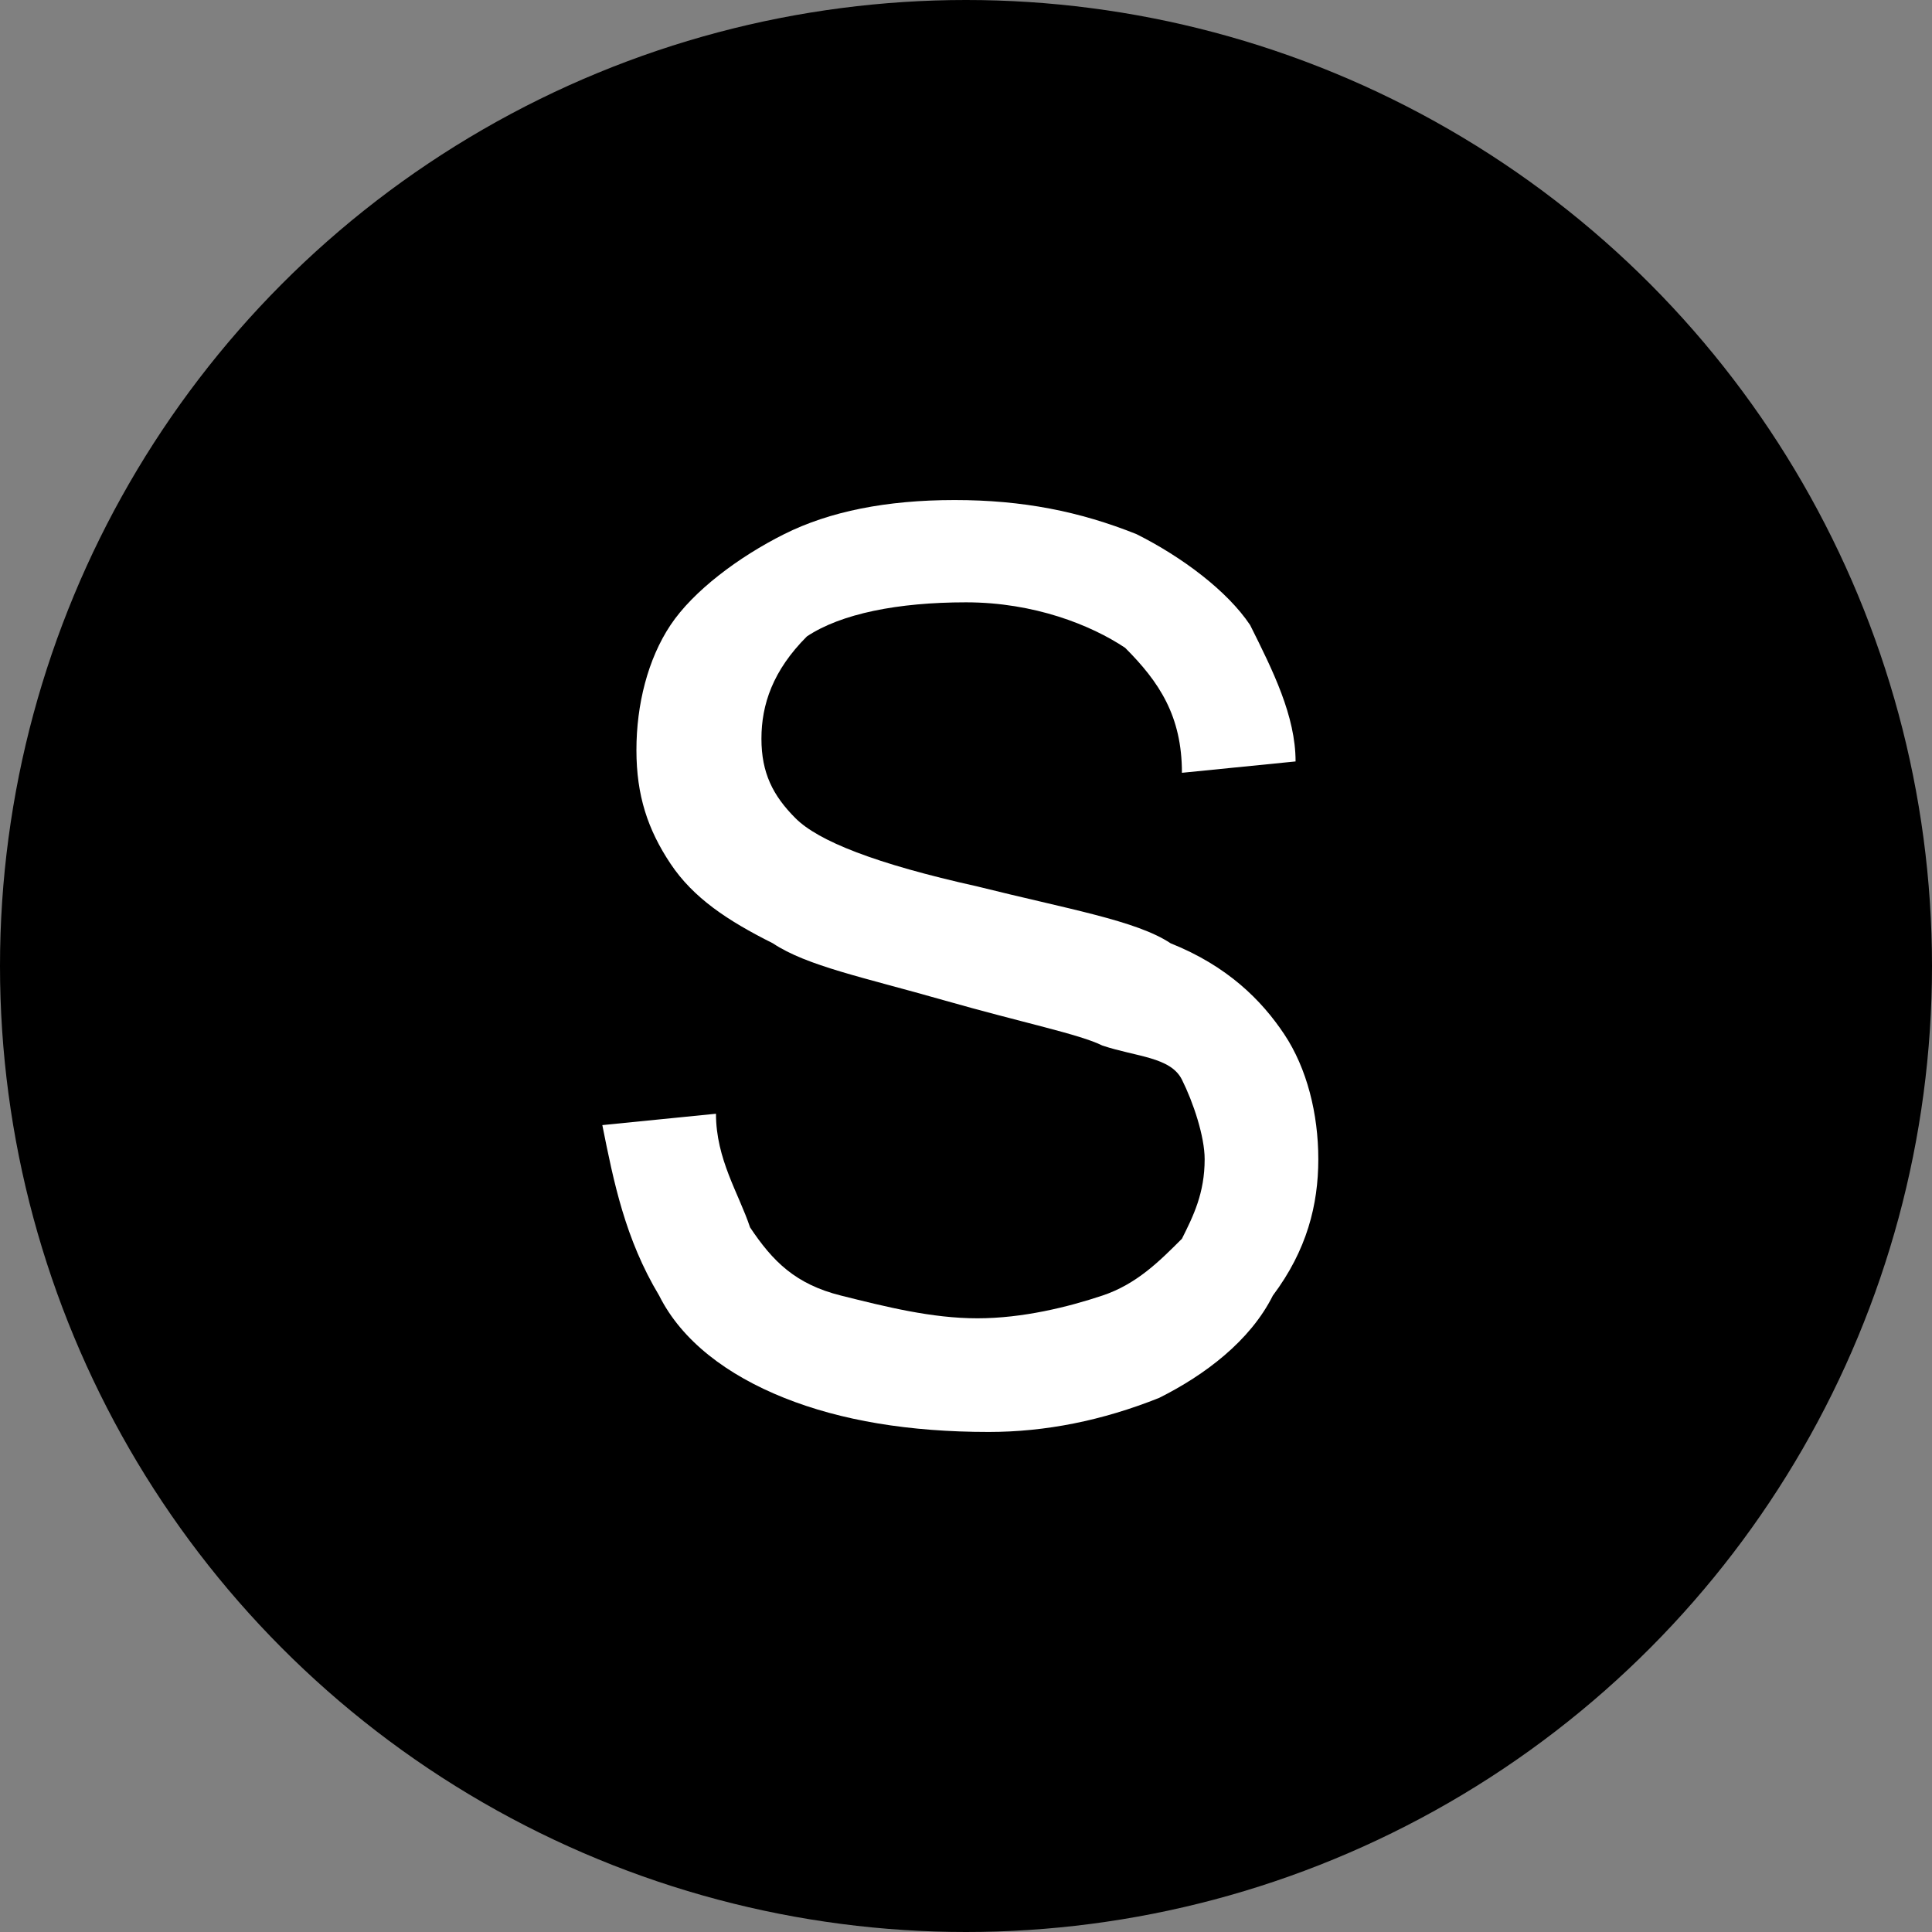
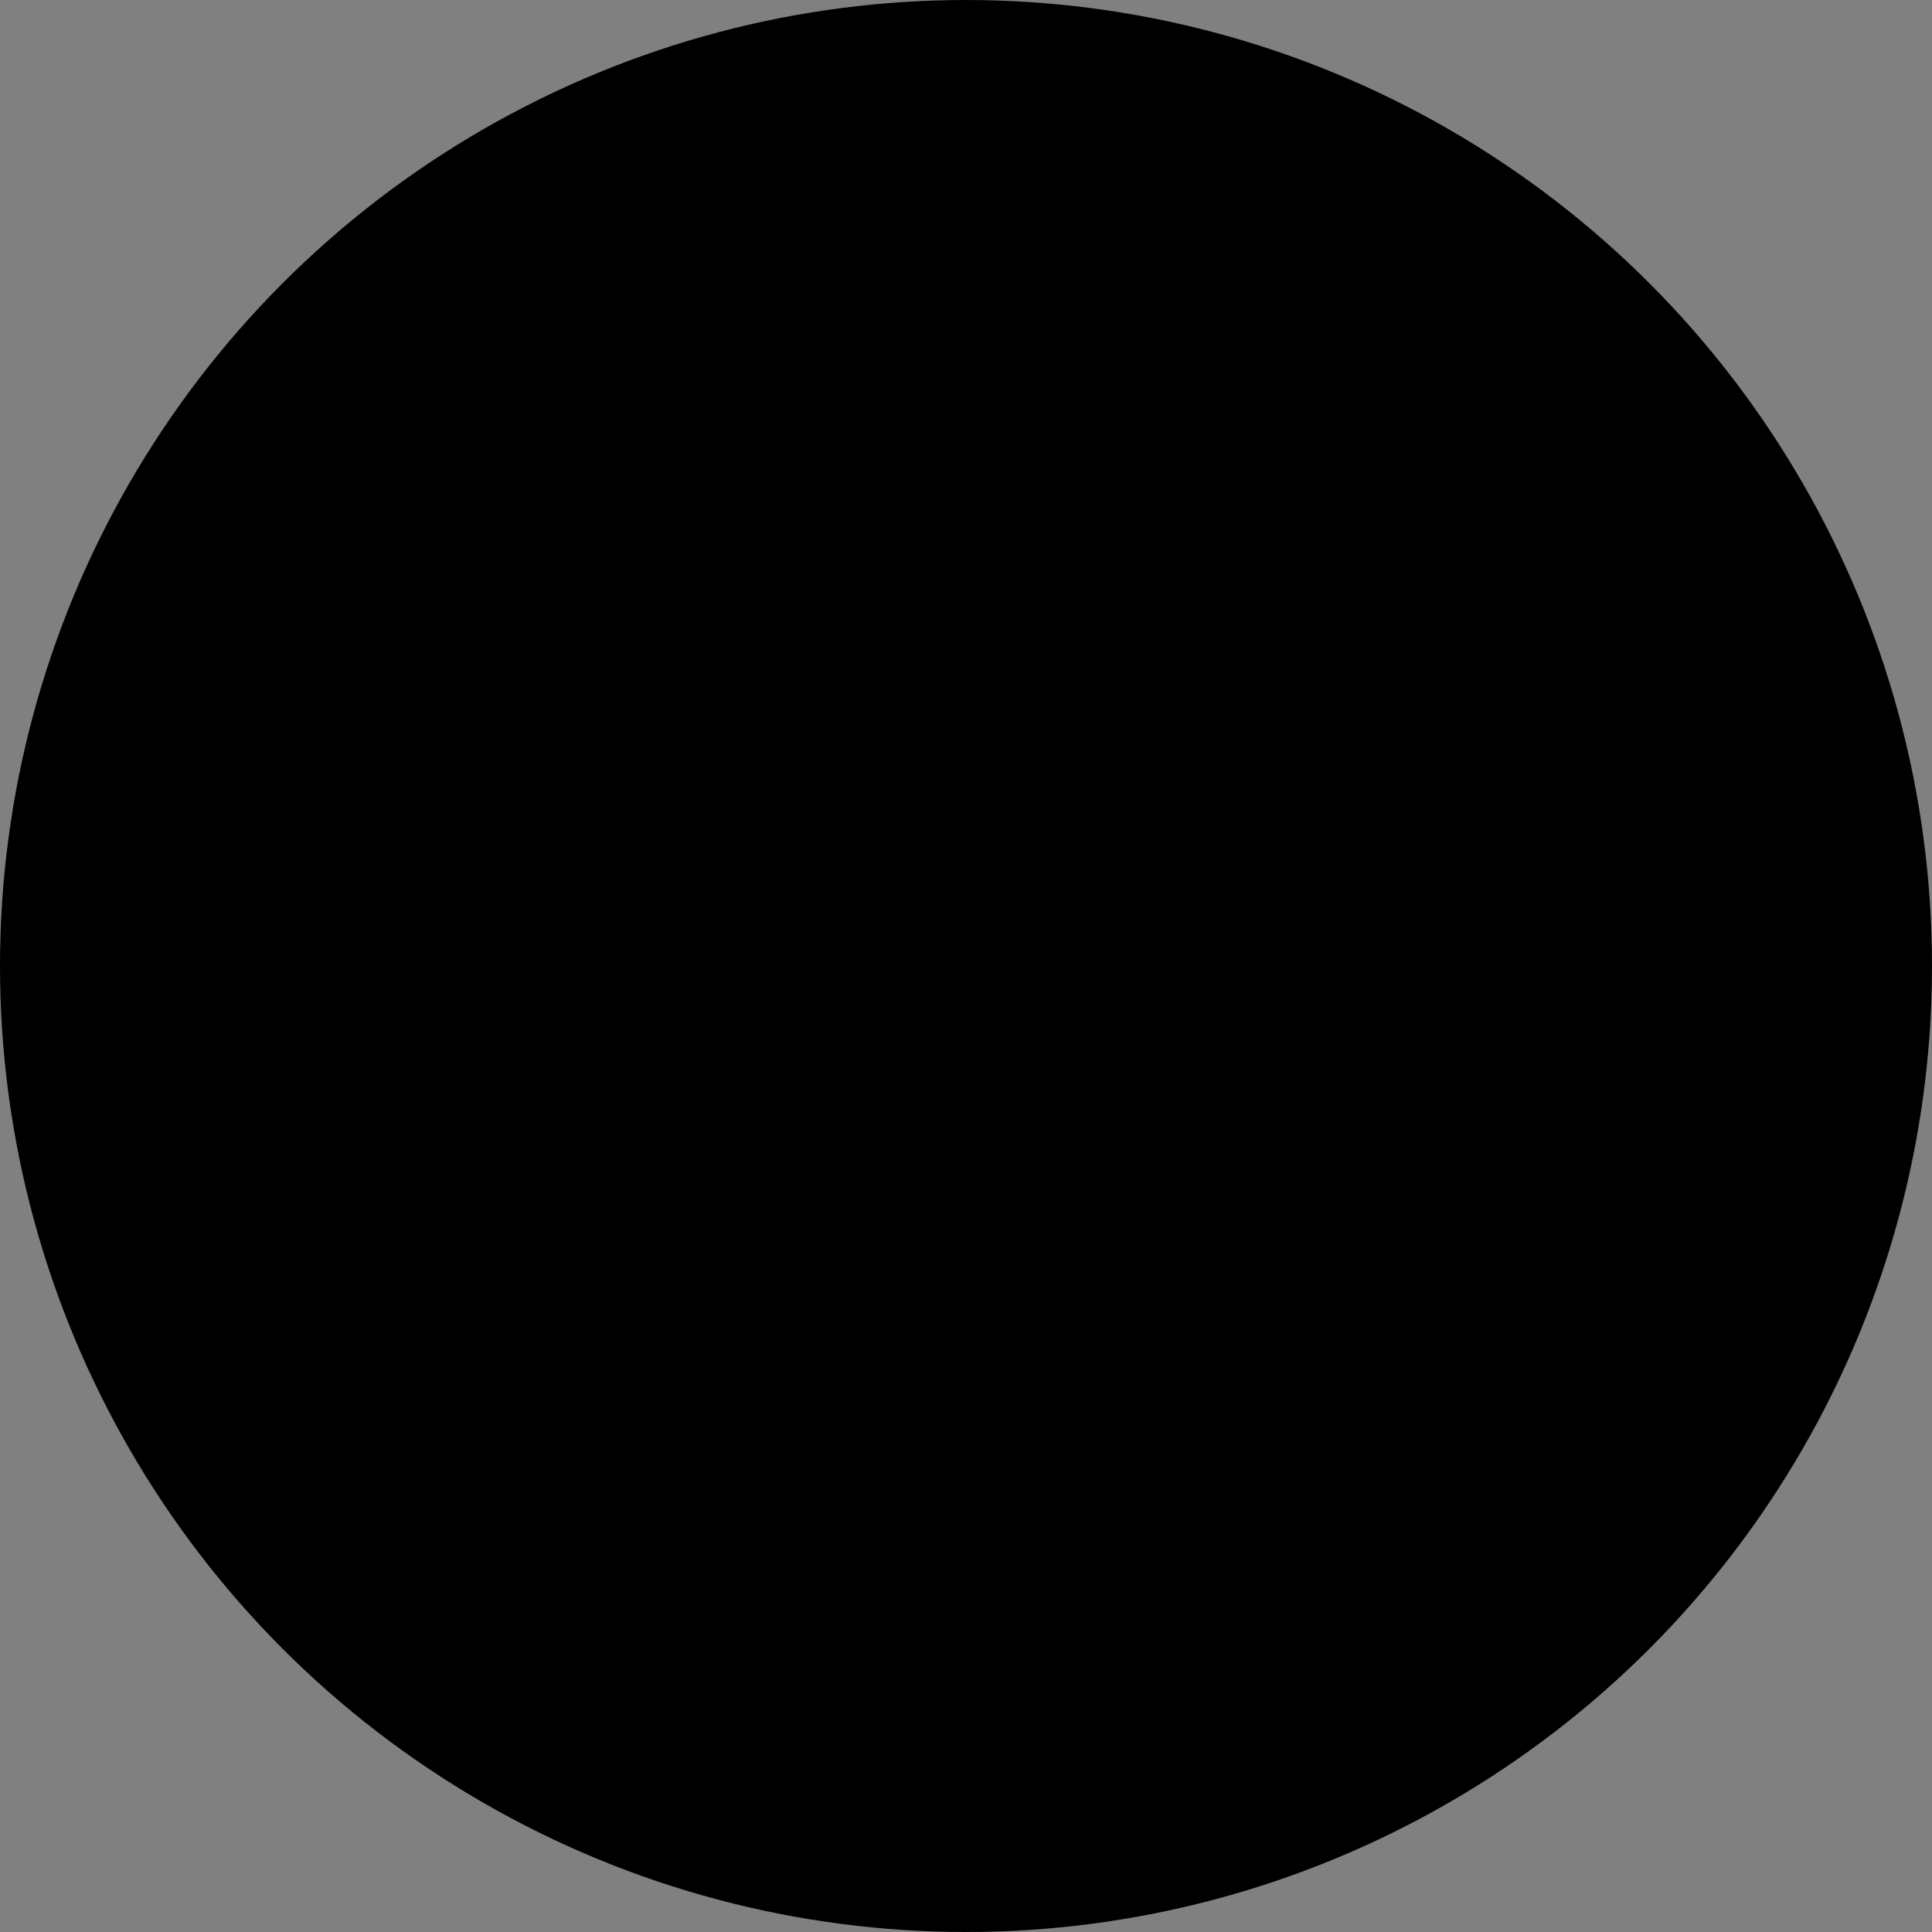
<svg xmlns="http://www.w3.org/2000/svg" version="1.1" id="レイヤー_1" x="0px" y="0px" viewBox="0 0 17 17" style="enable-background:new 0 0 17 17;" xml:space="preserve">
  <rect x="0" y="0" width="17" height="17" fill="#808080" stroke="none" />
  <style type="text/css">
	.st0{fill:#FFFFFF;}
</style>
  <circle cx="8.5" cy="8.5" r="8.5" />
  <g>
-     <path class="st0" d="M5.3,9.9l1-0.1c0,0.4,0.2,0.7,0.3,1c0.2,0.3,0.4,0.5,0.8,0.6s0.8,0.2,1.2,0.2c0.4,0,0.8-0.1,1.1-0.2   c0.3-0.1,0.5-0.3,0.7-0.5c0.1-0.2,0.2-0.4,0.2-0.7c0-0.2-0.1-0.5-0.2-0.7S10,9.3,9.7,9.2C9.5,9.1,9,9,8.3,8.8   C7.6,8.6,7.1,8.5,6.8,8.3C6.4,8.1,6.1,7.9,5.9,7.6s-0.3-0.6-0.3-1c0-0.4,0.1-0.8,0.3-1.1s0.6-0.6,1-0.8c0.4-0.2,0.9-0.3,1.5-0.3   C9,4.4,9.5,4.5,10,4.7c0.4,0.2,0.8,0.5,1,0.8c0.2,0.4,0.4,0.8,0.4,1.2l-1,0.1C10.4,6.3,10.2,6,9.9,5.7C9.6,5.5,9.1,5.3,8.5,5.3   c-0.6,0-1.1,0.1-1.4,0.3C6.8,5.9,6.7,6.2,6.7,6.5C6.7,6.8,6.8,7,7,7.2c0.2,0.2,0.7,0.4,1.6,0.6C9.4,8,10,8.1,10.3,8.3   c0.5,0.2,0.8,0.5,1,0.8c0.2,0.3,0.3,0.7,0.3,1.1c0,0.4-0.1,0.8-0.4,1.2c-0.2,0.4-0.6,0.7-1,0.9c-0.5,0.2-1,0.3-1.5,0.3   c-0.7,0-1.3-0.1-1.8-0.3s-0.9-0.5-1.1-0.9C5.5,10.9,5.4,10.4,5.3,9.9z" />
-   </g>
+     </g>
</svg>